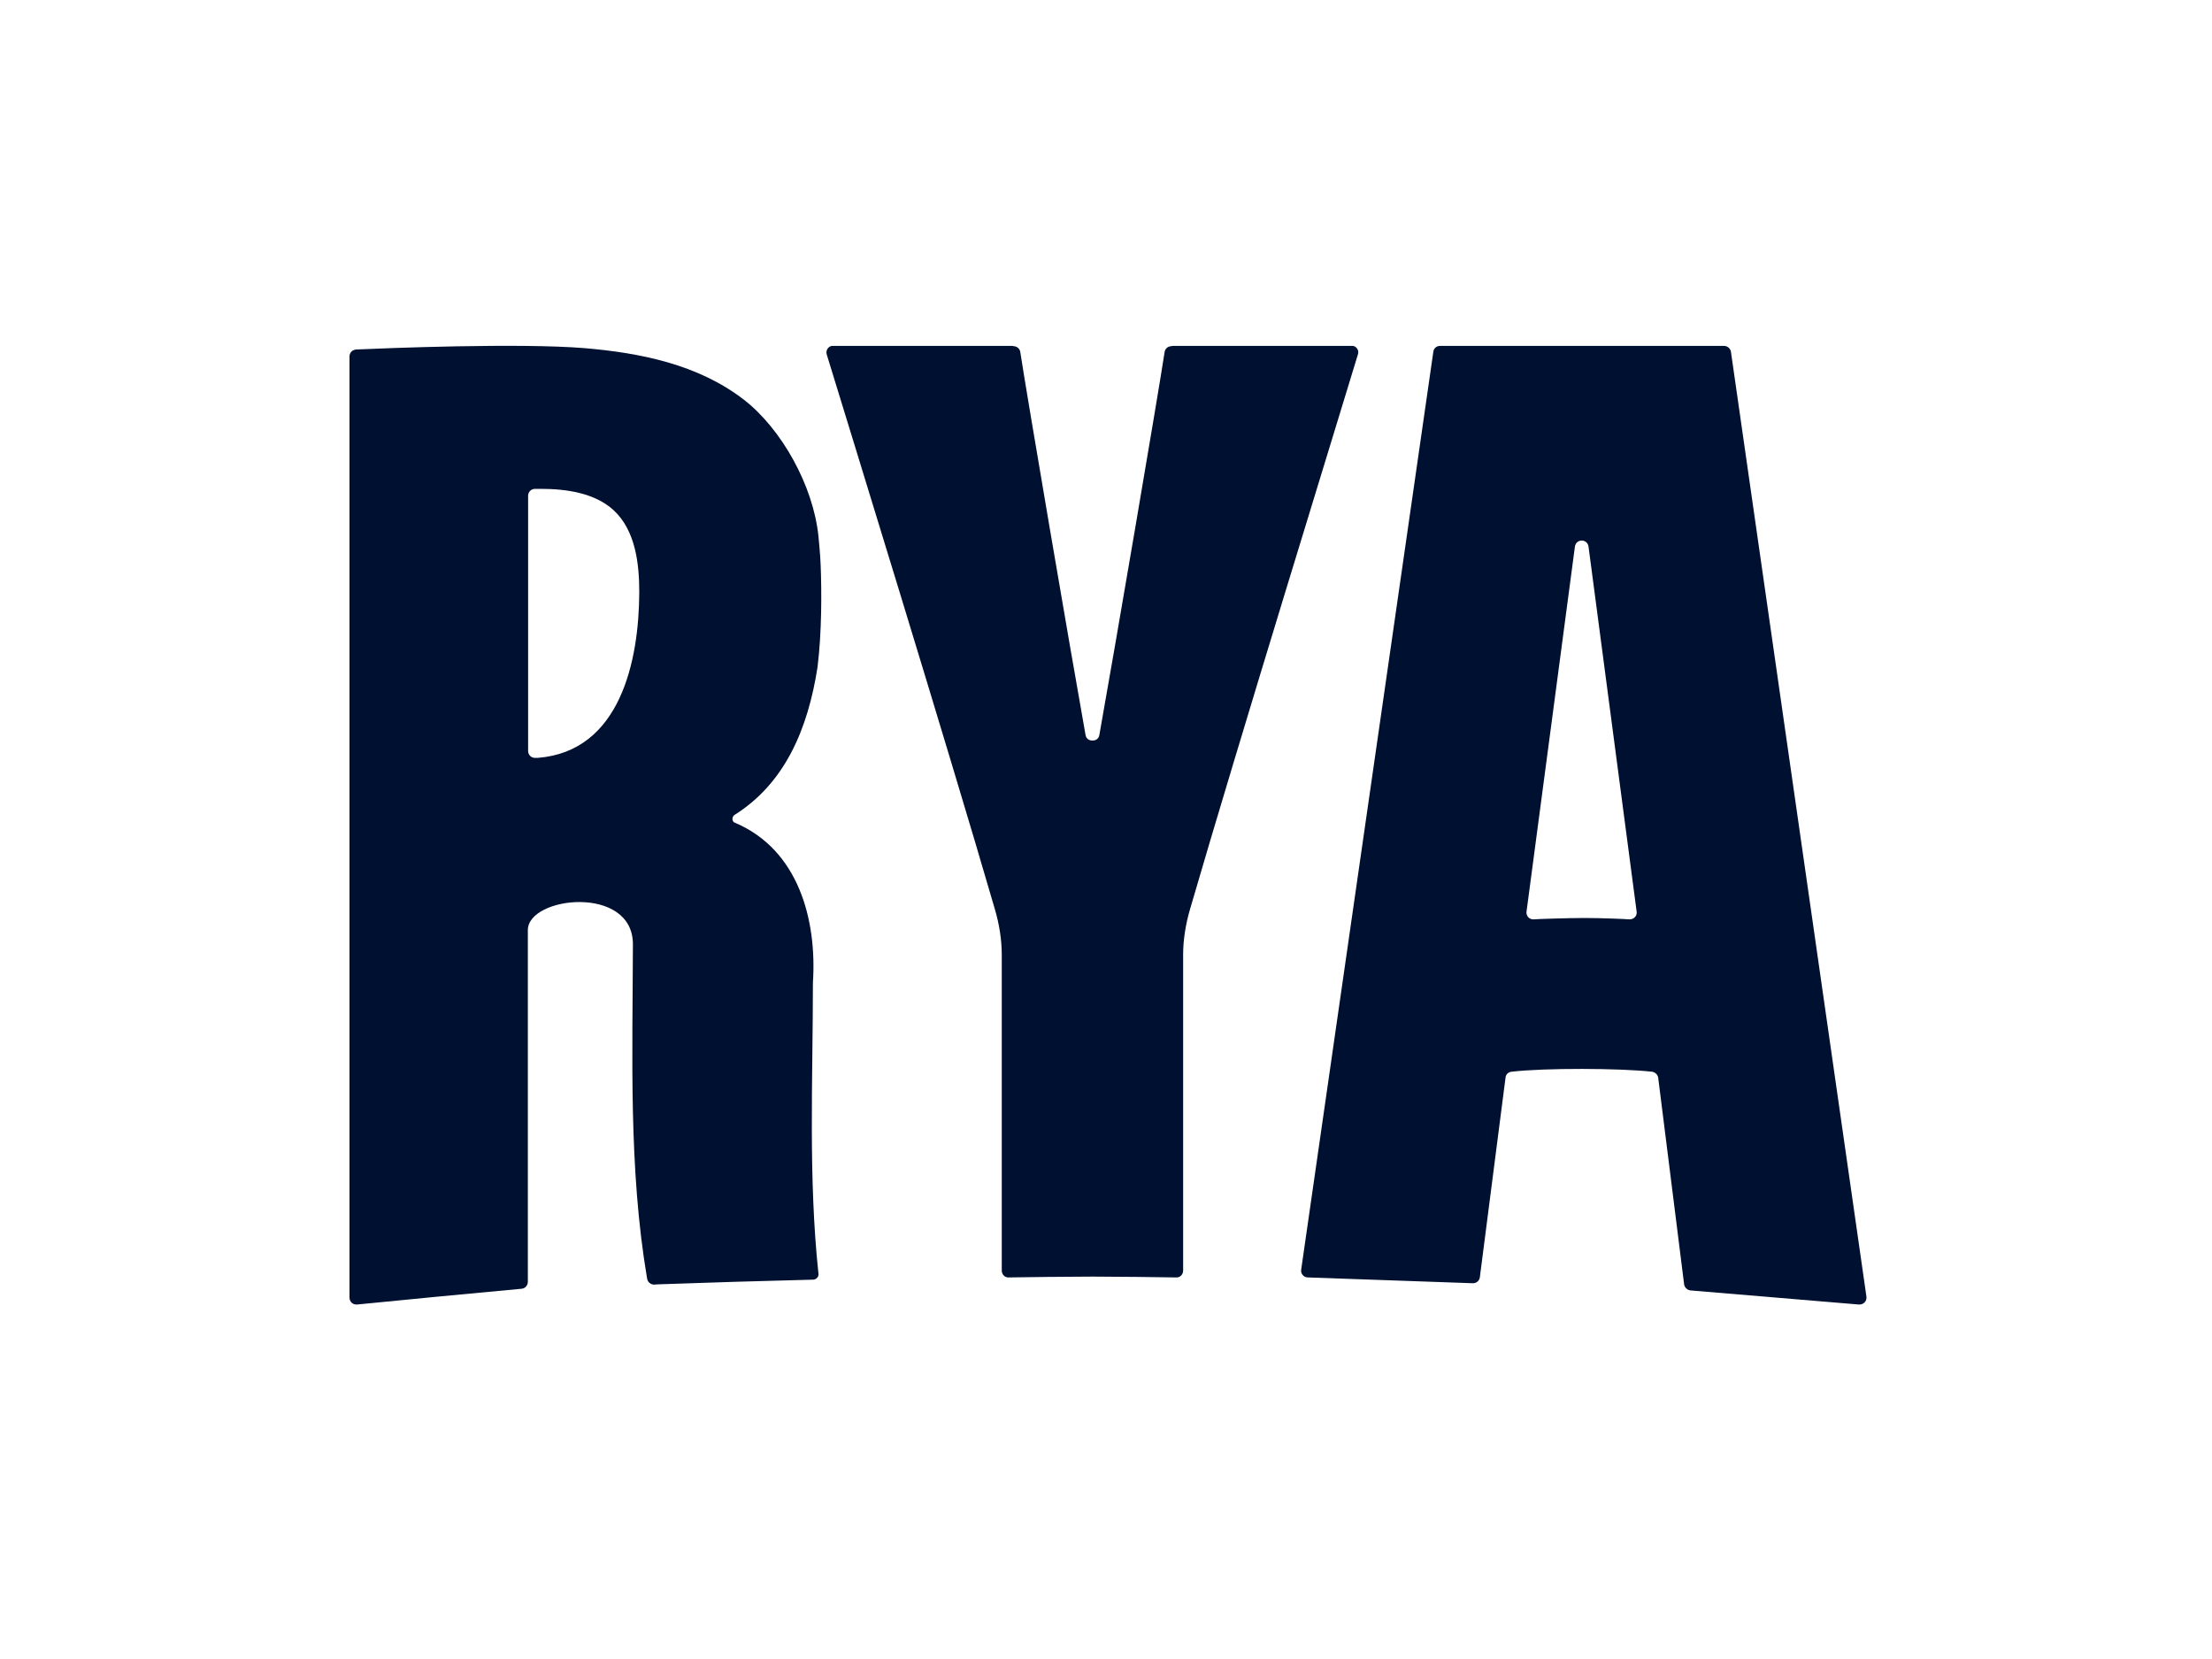
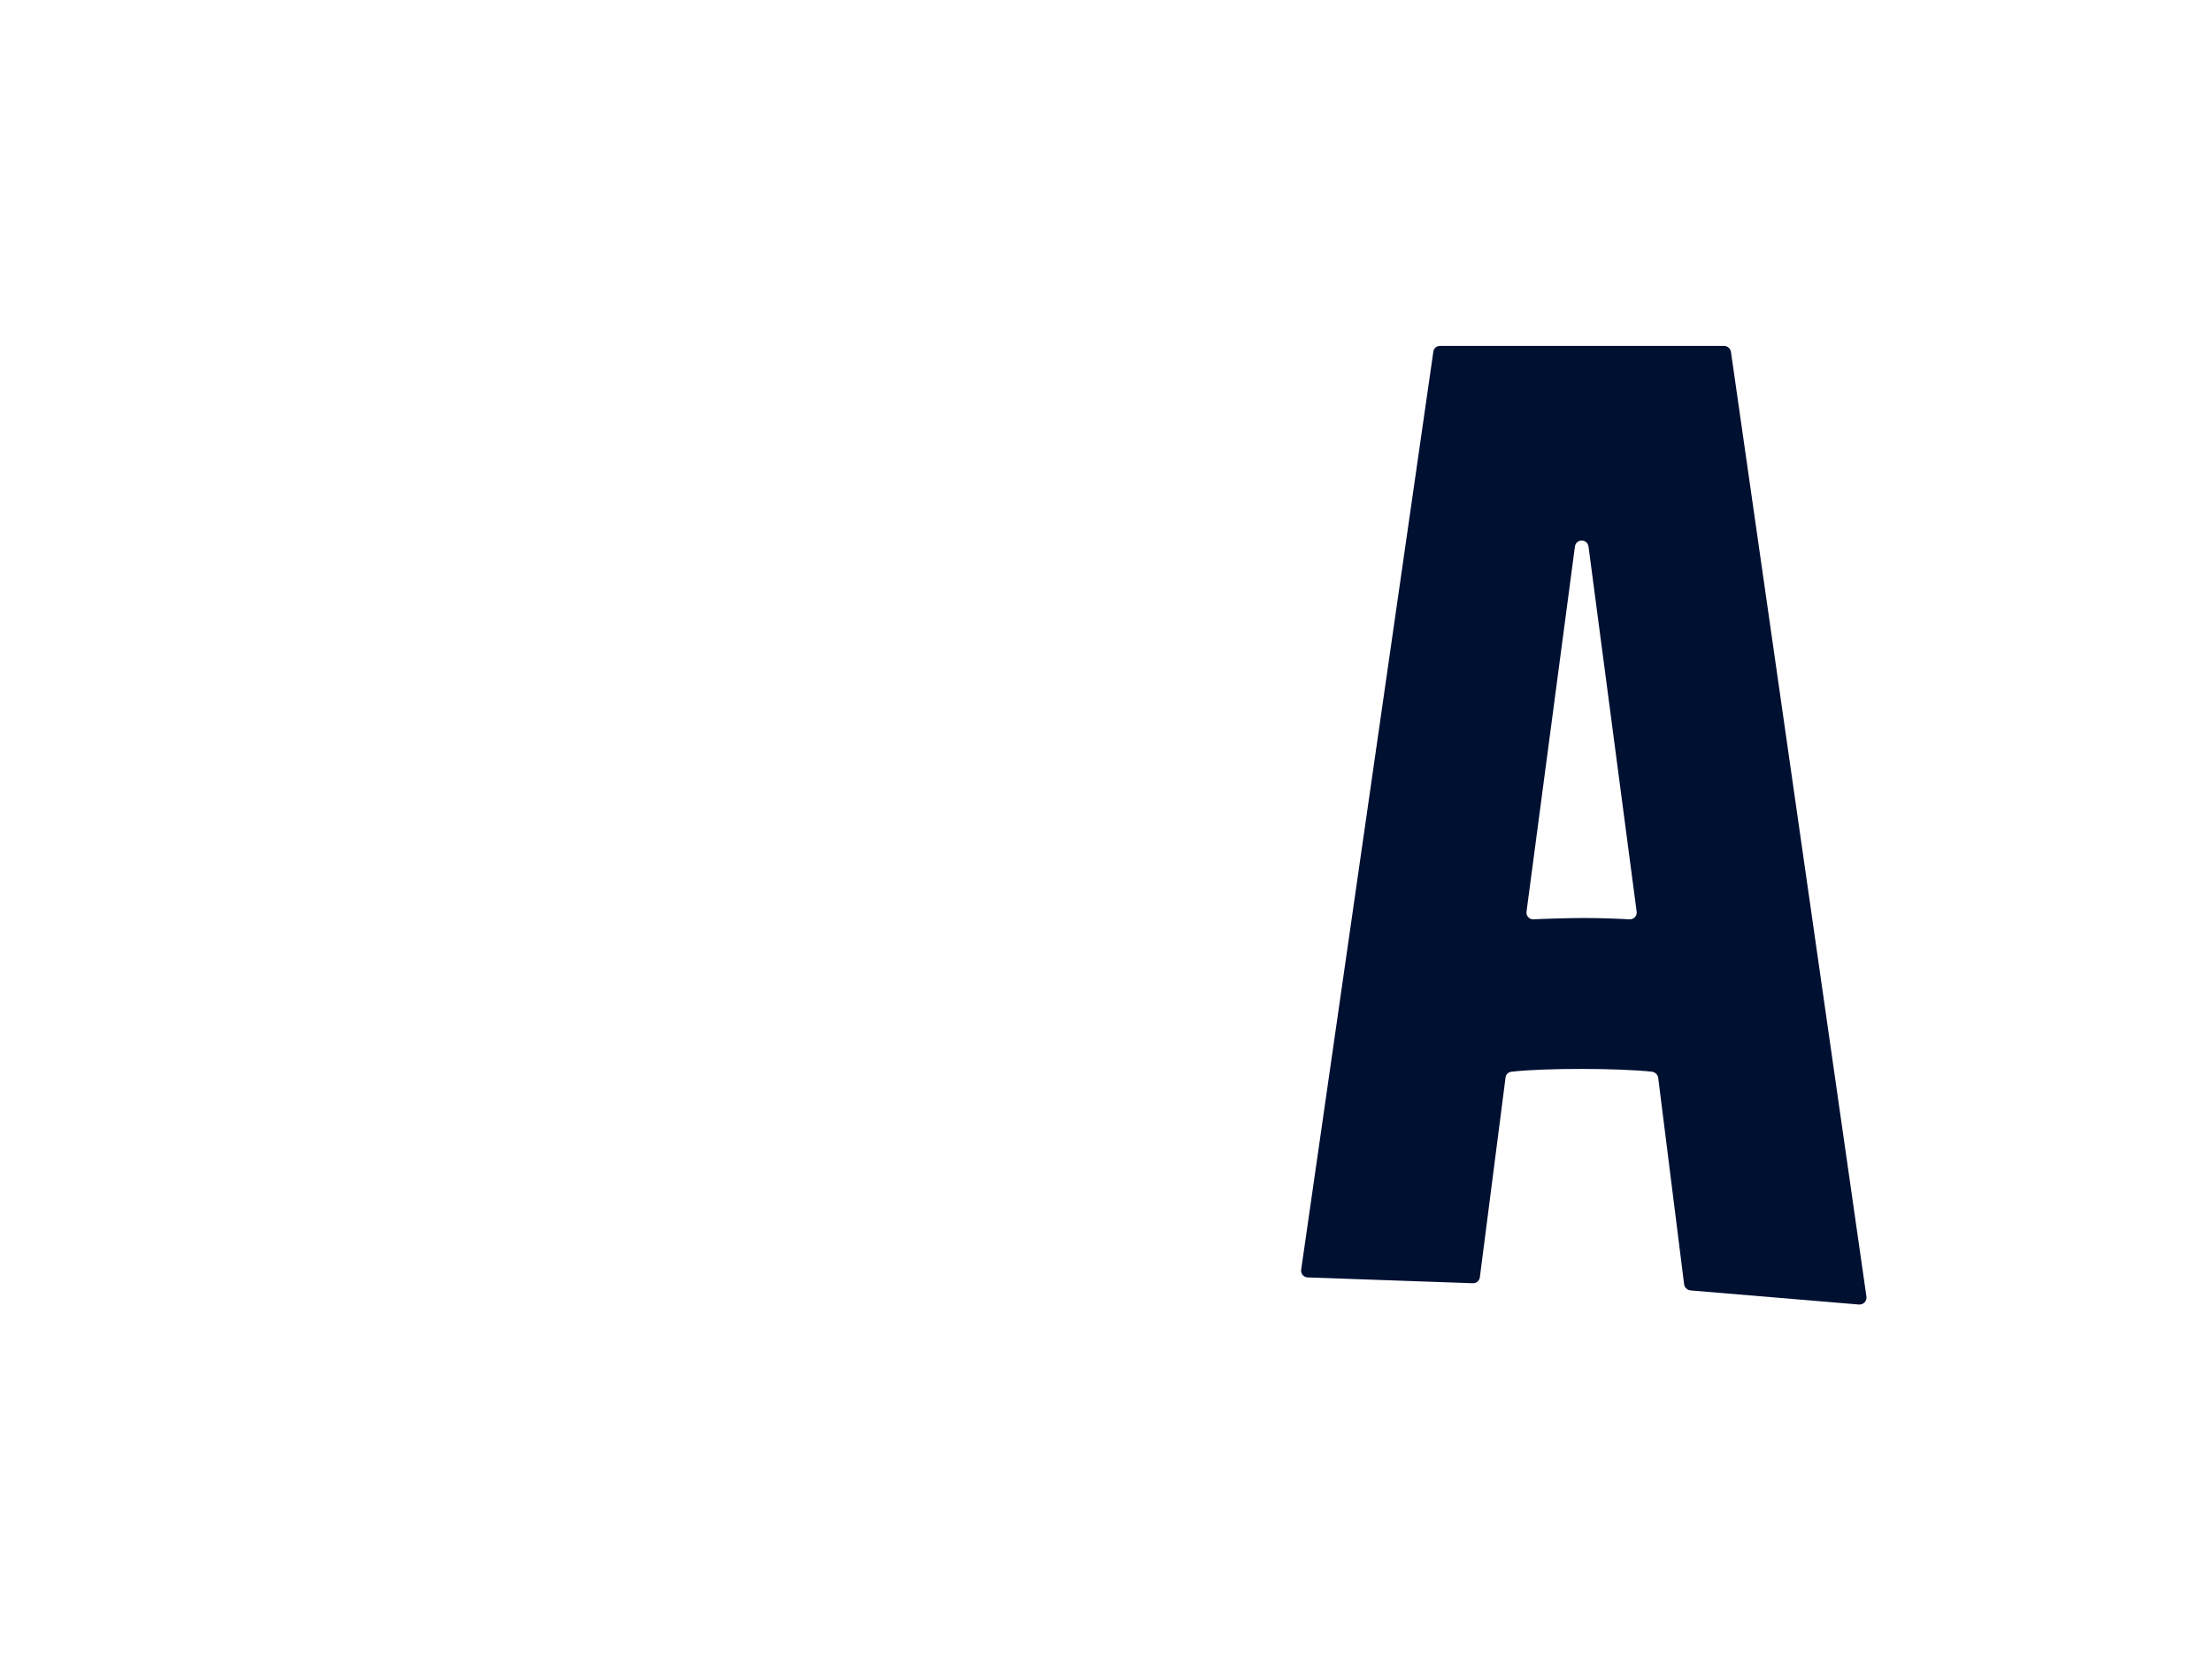
<svg xmlns="http://www.w3.org/2000/svg" version="1.2" viewBox="0 0 800 600" width="800" height="600">
  <title>RYA_Master Logo_On Light_CMYK-ai</title>
  <style>
		.s0 { fill: #001031 } 
	</style>
  <g id="LOGO">
    <g id="&lt;Group&gt;">
-       <path id="&lt;Compound Path&gt;" fill-rule="evenodd" class="s0" d="m264.9 296.2c0 0.6 0.3 1.2 1 1.4 22.8 9.7 29.6 34.9 28.1 57.8 0 35-1.7 70.4 2 105.2 0.2 1.1-0.7 2.1-1.8 2.2q-28.2 0.7-56.3 1.7l-1.3 0.1c-1.2 0-2.2-0.8-2.5-1.9 0-0.2 0 0-0.1-0.5-6.7-39.6-5.2-80.7-5.1-120.7 0-21.6-38-17.4-38-5.1v127.2c0 1.3-1 2.4-2.3 2.5-10.2 0.9-50.9 4.8-59.5 5.7-1.5 0.1-2.7-1-2.7-2.5v-340.4c0-1.3 1-2.4 2.4-2.5 11.1-0.5 58.9-2.4 82.5-0.5 20.1 1.7 41.1 5.8 57.8 18.7 13.6 10.6 25 31 26.9 49.3 0 0 0.7 7 0.8 10.5 0.4 9.8 0.4 24.3-1.1 36.6q0 0.1 0 0.1c-3.5 22.7-11.9 42.2-30 53.6-0.5 0.3-0.8 0.9-0.8 1.5zm-33.7-82c0-10.2-1.3-22.3-9.3-29.7-6.9-6.3-17.3-7.7-26.3-7.7 0 0-2.1 0-2.1 0-1.4 0-2.5 1.1-2.5 2.5v92.3c0 1.4 1.1 2.5 2.5 2.5h0.3q0.3 0 0.6 0c30-2.3 36.7-35.2 36.8-59.9z" />
-       <path id="&lt;Path&gt;" class="s0" d="m489.4 125.1h-65.3c-0.4 0-0.4 0.1-0.4 0.1-1.2 0-2.3 0.8-2.5 2.1-2.3 15.2-18.1 107.8-23.6 138.5-0.2 1.4-1.4 2.1-2.5 2-1.1 0.1-2.3-0.6-2.5-2-5.5-30.7-21.3-123.3-23.6-138.5-0.2-1.3-1.3-2.1-2.5-2.1 0 0-0.1-0.1-0.3-0.1h-65.4c-1.4 0.3-2.2 1.7-1.8 3.1 6.4 20.9 43.7 141.7 60.8 200.6 1.6 5.4 2.5 11.2 2.5 16.3v114.4c0 1.4 1.1 2.6 2.5 2.5 6.3-0.1 21.6-0.3 30.2-0.3h0.2c8.6 0 23.8 0.2 30.2 0.3 1.4 0.1 2.5-1.1 2.5-2.5v-114.4c0-5.1 0.9-10.9 2.5-16.3 17.1-58.9 54.4-179.7 60.7-200.6 0.5-1.4-0.4-2.8-1.7-3.1z" />
      <path id="&lt;Compound Path&gt;" fill-rule="evenodd" class="s0" d="m672.3 471.8l-60.9-5.1c-1.1-0.1-2.1-1-2.3-2.1l-9.4-74.9c-0.2-1.1-1.1-1.9-2.2-2.1-11.8-1.3-38.8-1.4-50.8 0-1.2 0.1-2.1 1-2.2 2.1l-9.3 72.3c-0.2 1.2-1.2 2.1-2.5 2.1l-59.7-2.1c-1.5 0-2.7-1.4-2.4-2.9l47.8-332c0.2-1.2 1.2-2 2.4-2h102.7c1.2 0 2.2 0.8 2.5 2l49 341.7c0.3 1.7-1 3.1-2.7 3zm-80.4-142.2l-17.4-132c-0.5-2.8-4.4-2.8-4.9 0l-17.5 132c-0.3 1.6 1 3 2.6 2.9 0.5-0.1 12.4-0.5 18.4-0.5 6 0 15.6 0.4 16.1 0.5 1.7 0.1 3-1.3 2.7-2.9z" />
    </g>
  </g>
</svg>